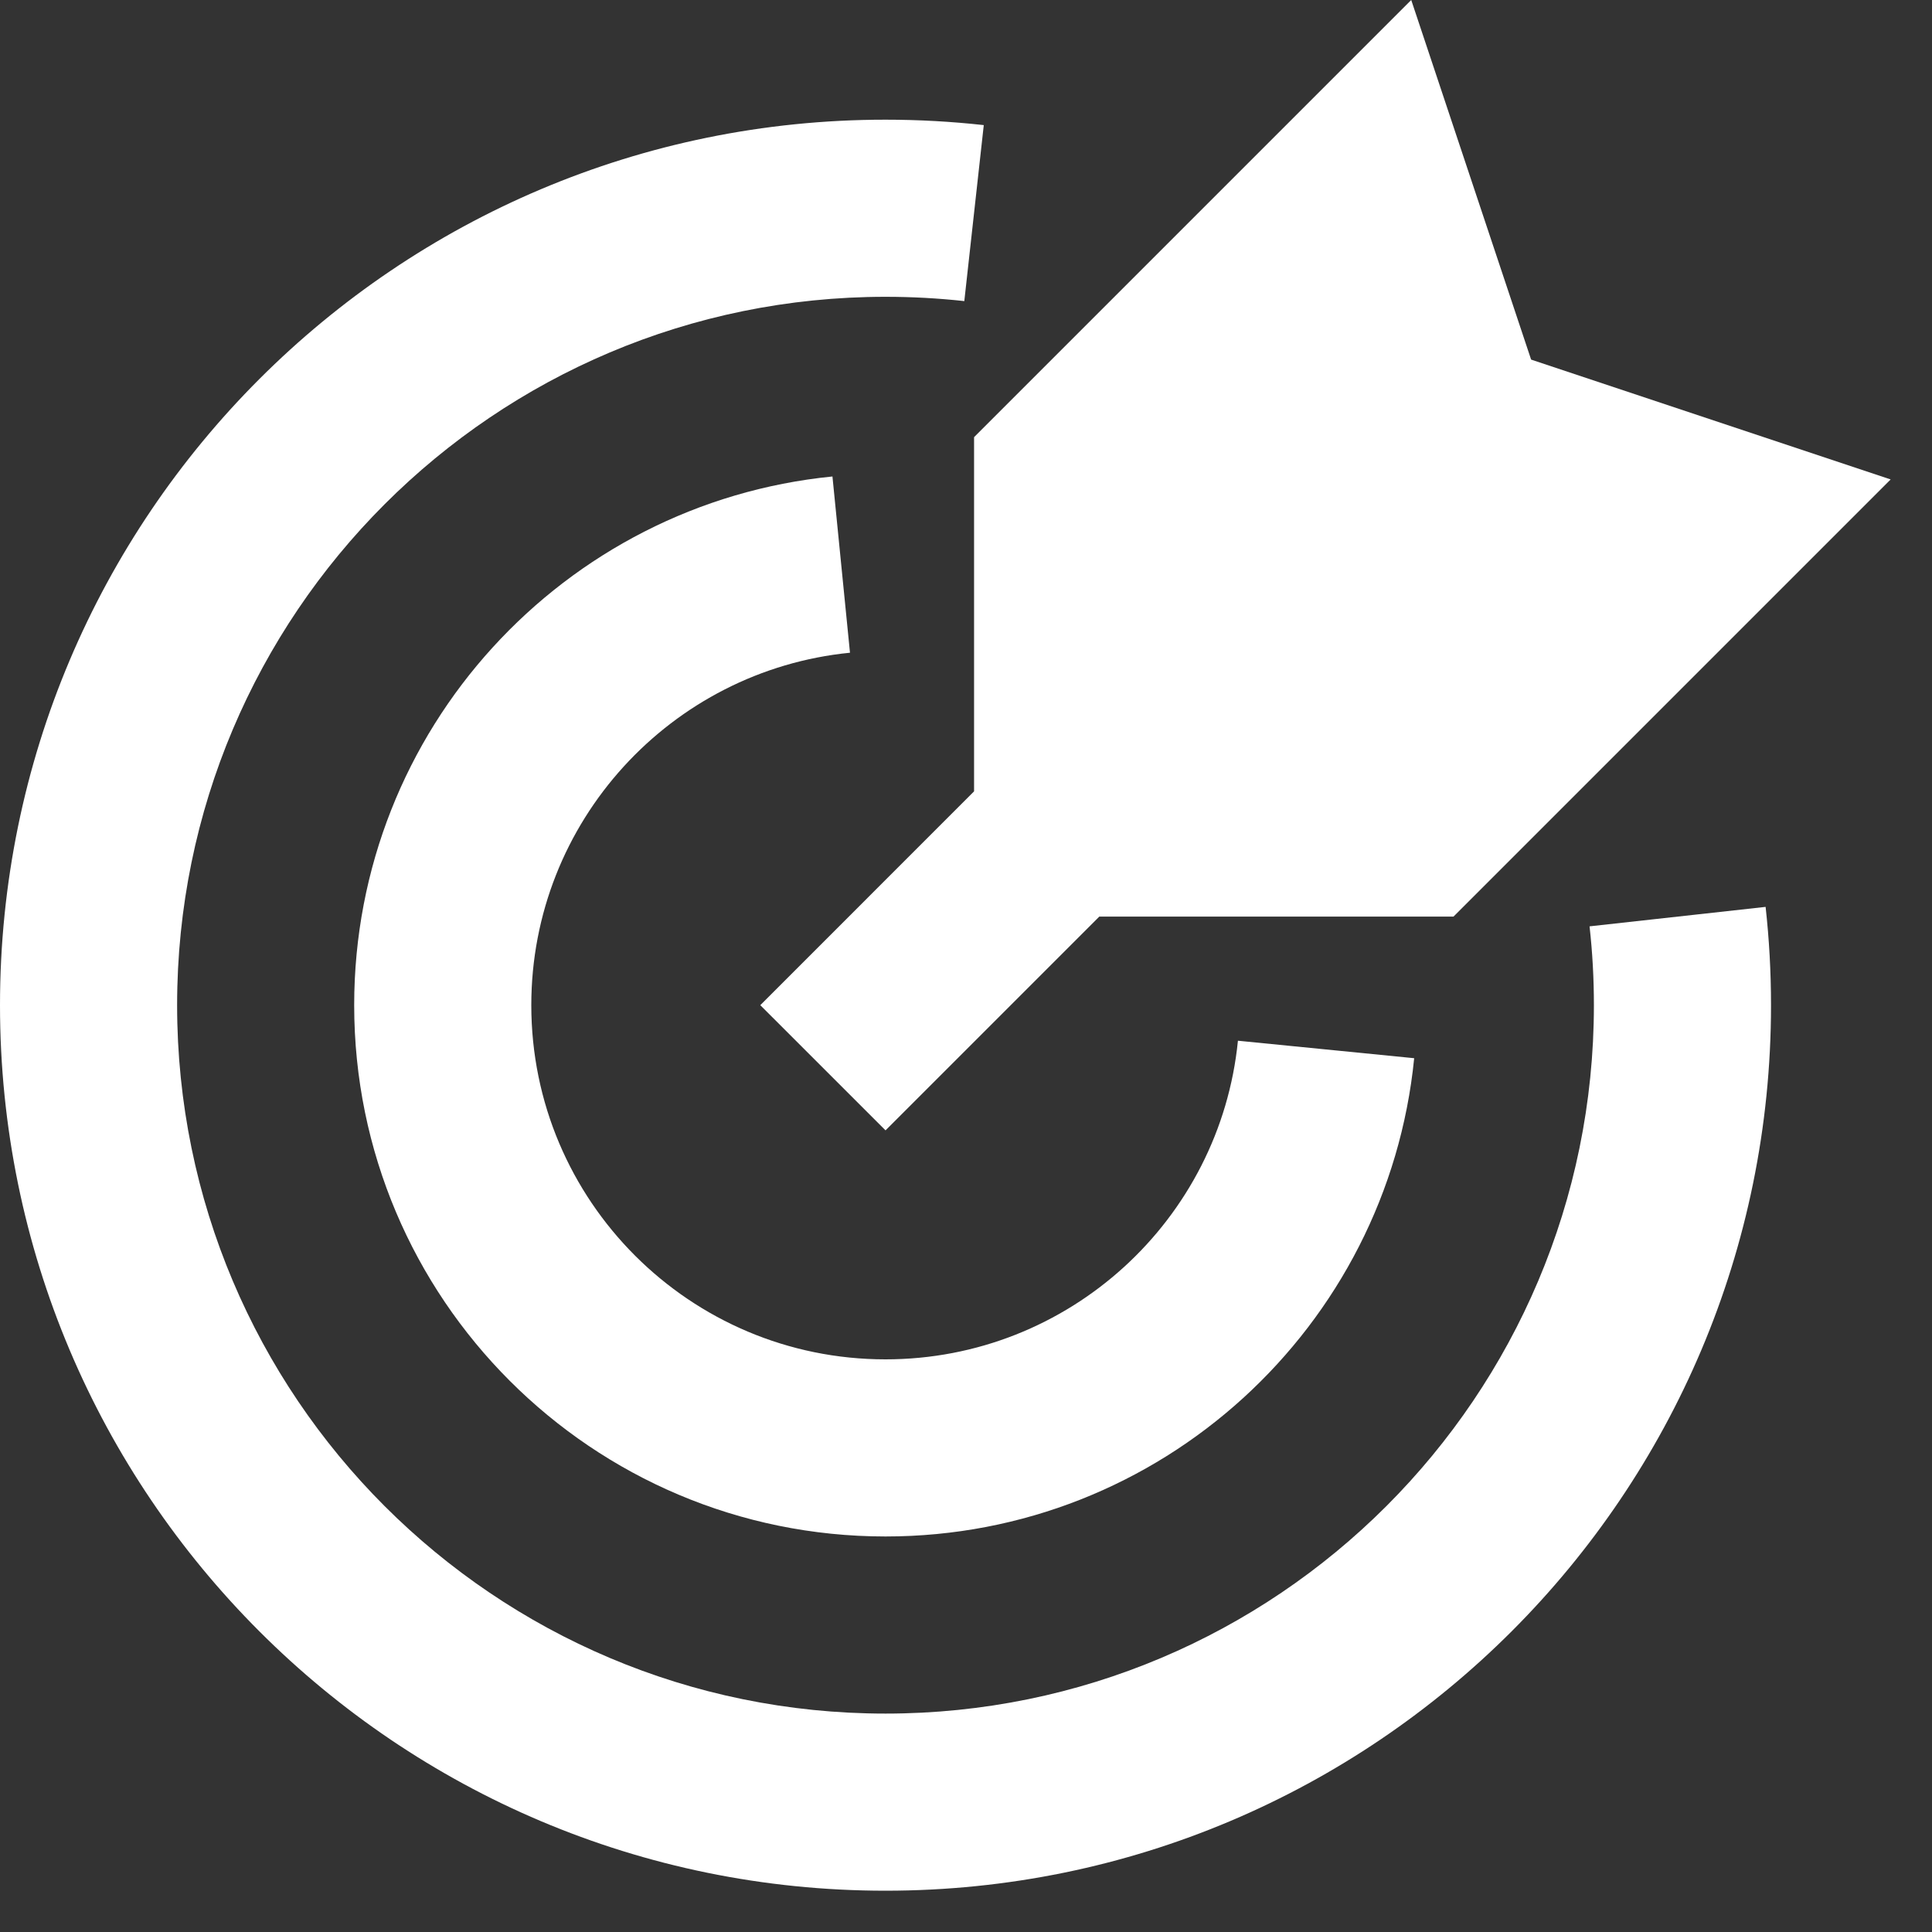
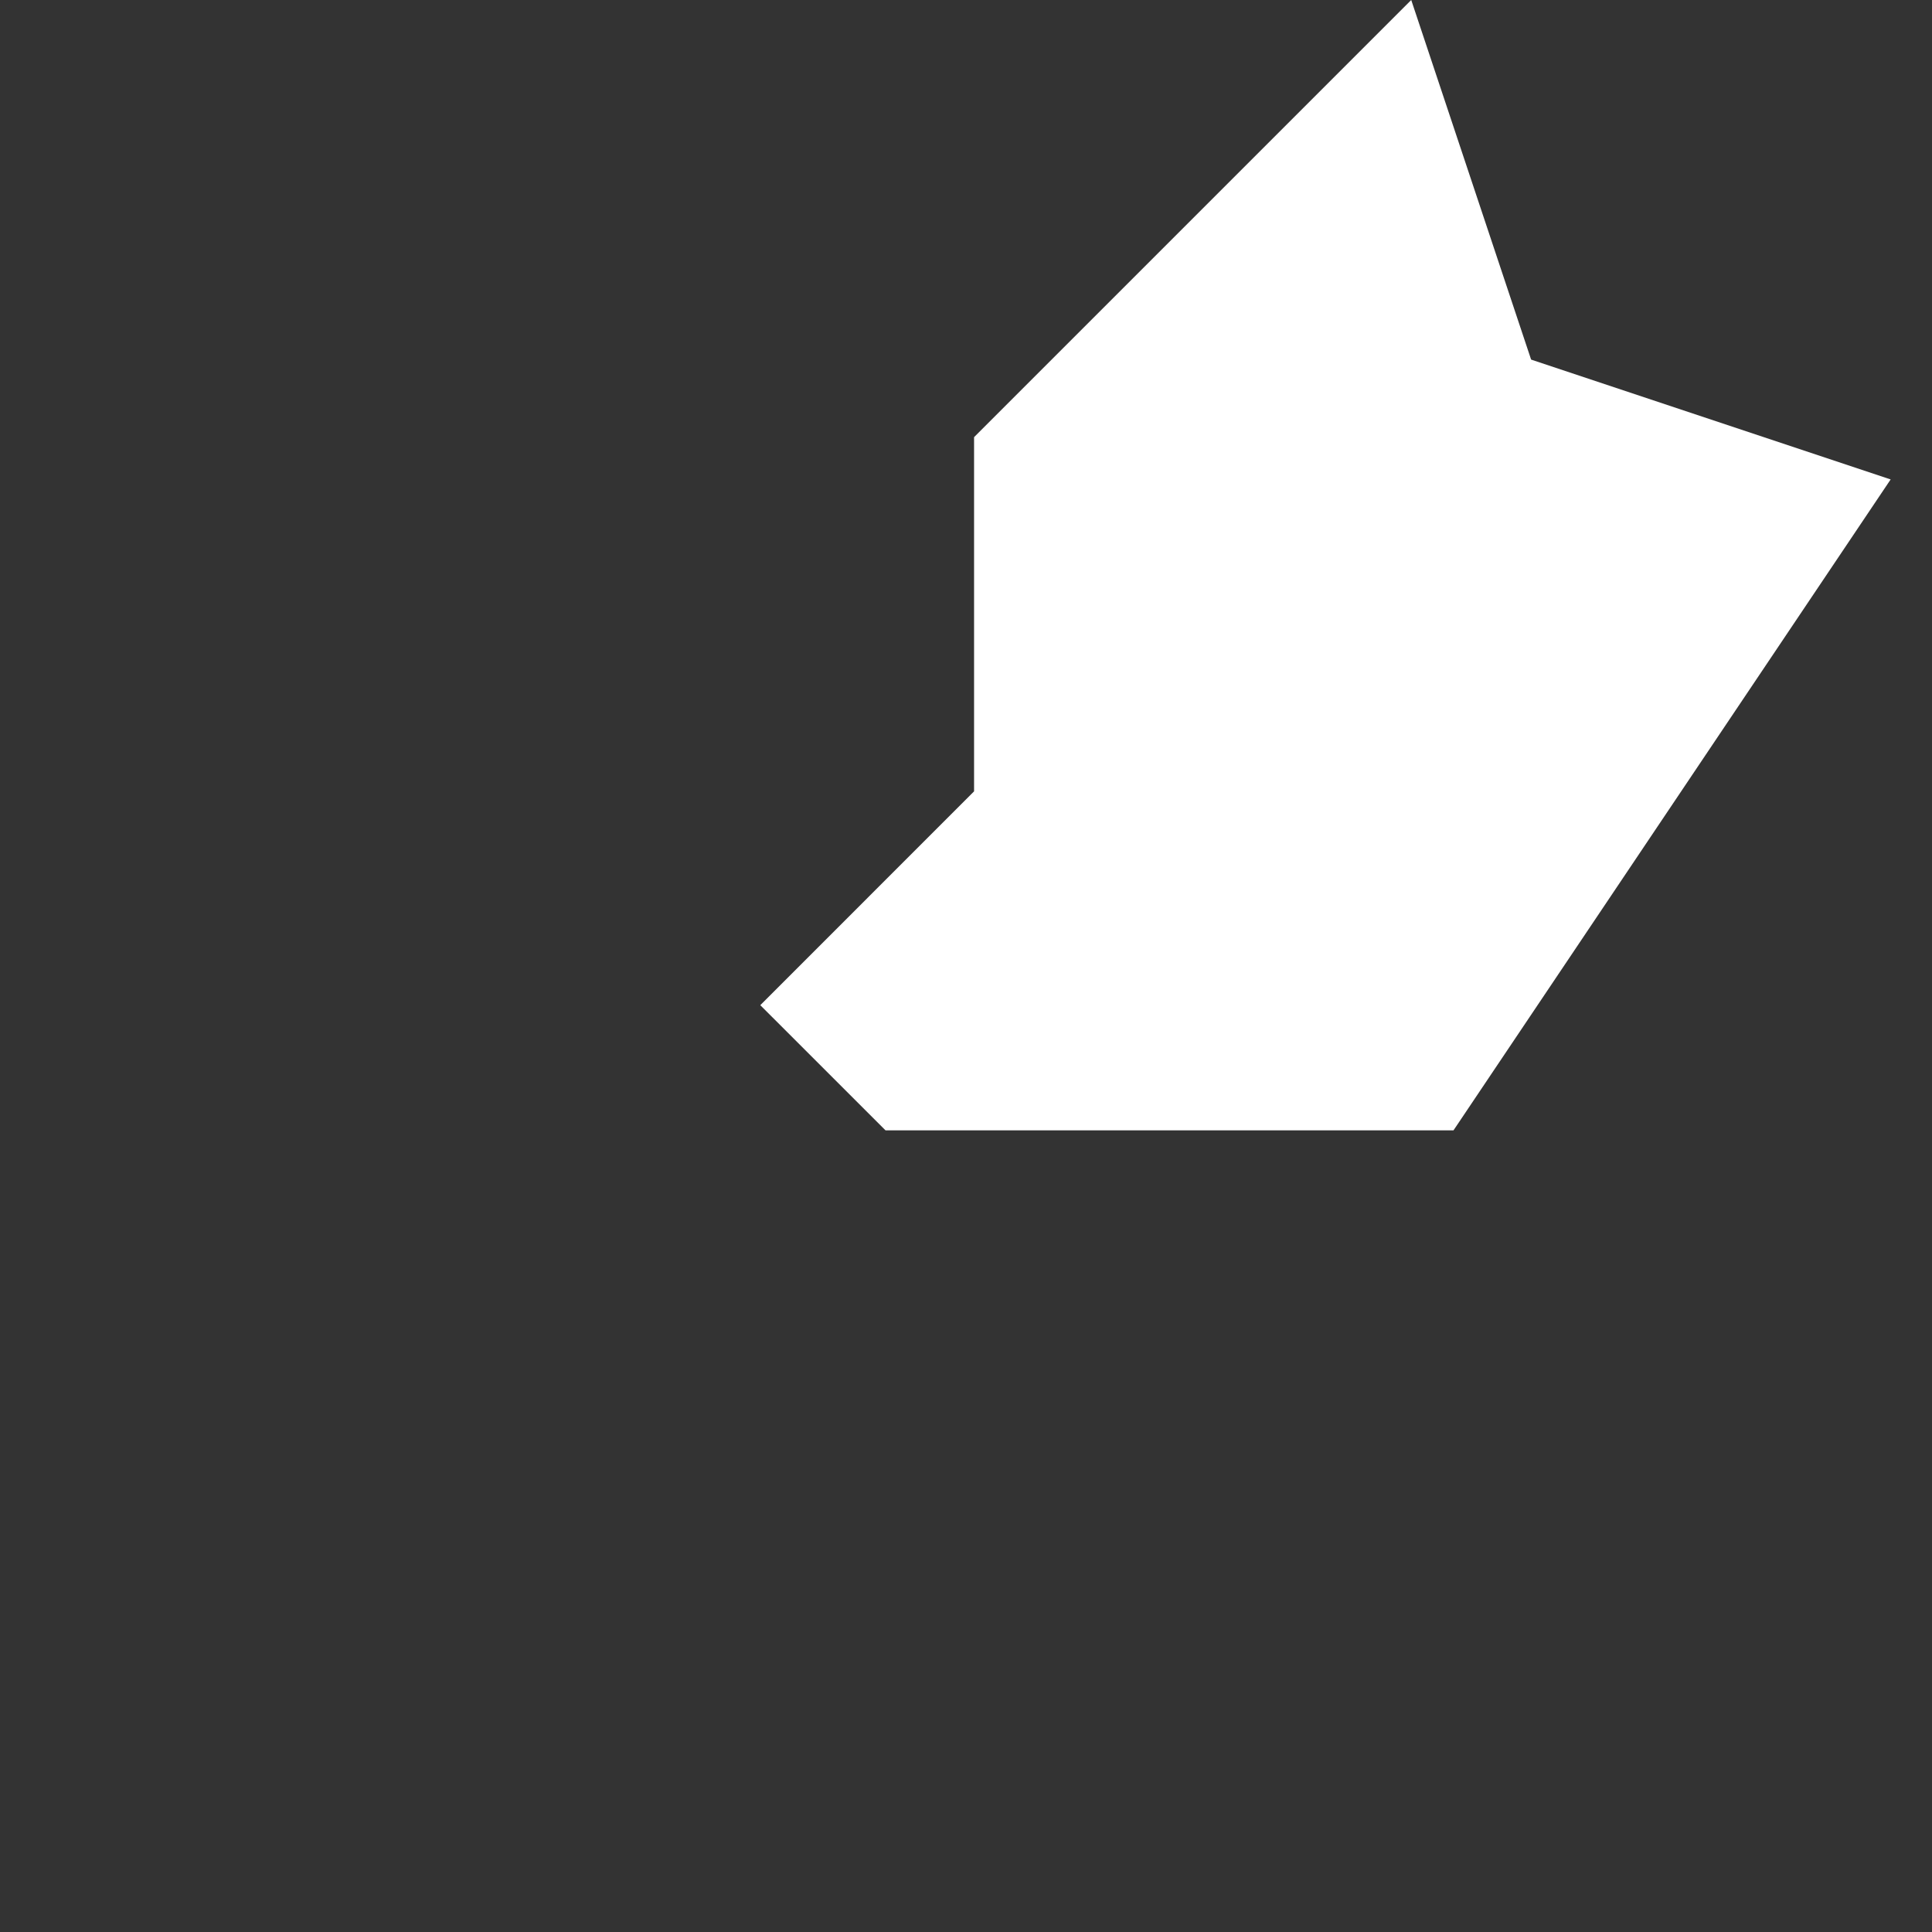
<svg xmlns="http://www.w3.org/2000/svg" width="40" height="40" viewBox="0 0 40 40" fill="none">
  <rect x="0" y="0" width="40" height="40" fill="#333333" stroke="none" />
-   <path d="M31.7 7.445L29.218 0L20.167 9.051V16.384L15.741 20.811L18.334 23.403L22.76 18.977H30.093L39.144 9.926L31.7 7.445Z" fill="white" />
-   <path d="M3.667 20.811C3.667 12.711 10.233 6.145 18.333 6.145C18.886 6.145 19.43 6.175 19.965 6.234L20.368 2.59C19.699 2.516 19.02 2.478 18.333 2.478C8.208 2.478 0 10.686 0 20.811C0 30.936 8.208 39.145 18.333 39.145C28.459 39.145 36.667 30.936 36.667 20.811C36.667 20.124 36.629 19.445 36.555 18.776L32.91 19.179C32.97 19.715 33 20.259 33 20.811C33 28.911 26.433 35.478 18.333 35.478C10.233 35.478 3.667 28.911 3.667 20.811Z" fill="white" />
-   <path d="M11 20.811C11 17.009 13.894 13.881 17.598 13.514L17.235 9.865C11.675 10.417 7.333 15.106 7.333 20.811C7.333 26.886 12.258 31.811 18.333 31.811C24.038 31.811 28.727 27.469 29.279 21.909L25.63 21.547C25.262 25.25 22.135 28.144 18.333 28.144C14.283 28.144 11 24.861 11 20.811Z" fill="white" />
+   <path d="M31.7 7.445L29.218 0L20.167 9.051V16.384L15.741 20.811L18.334 23.403H30.093L39.144 9.926L31.7 7.445Z" fill="white" />
</svg>